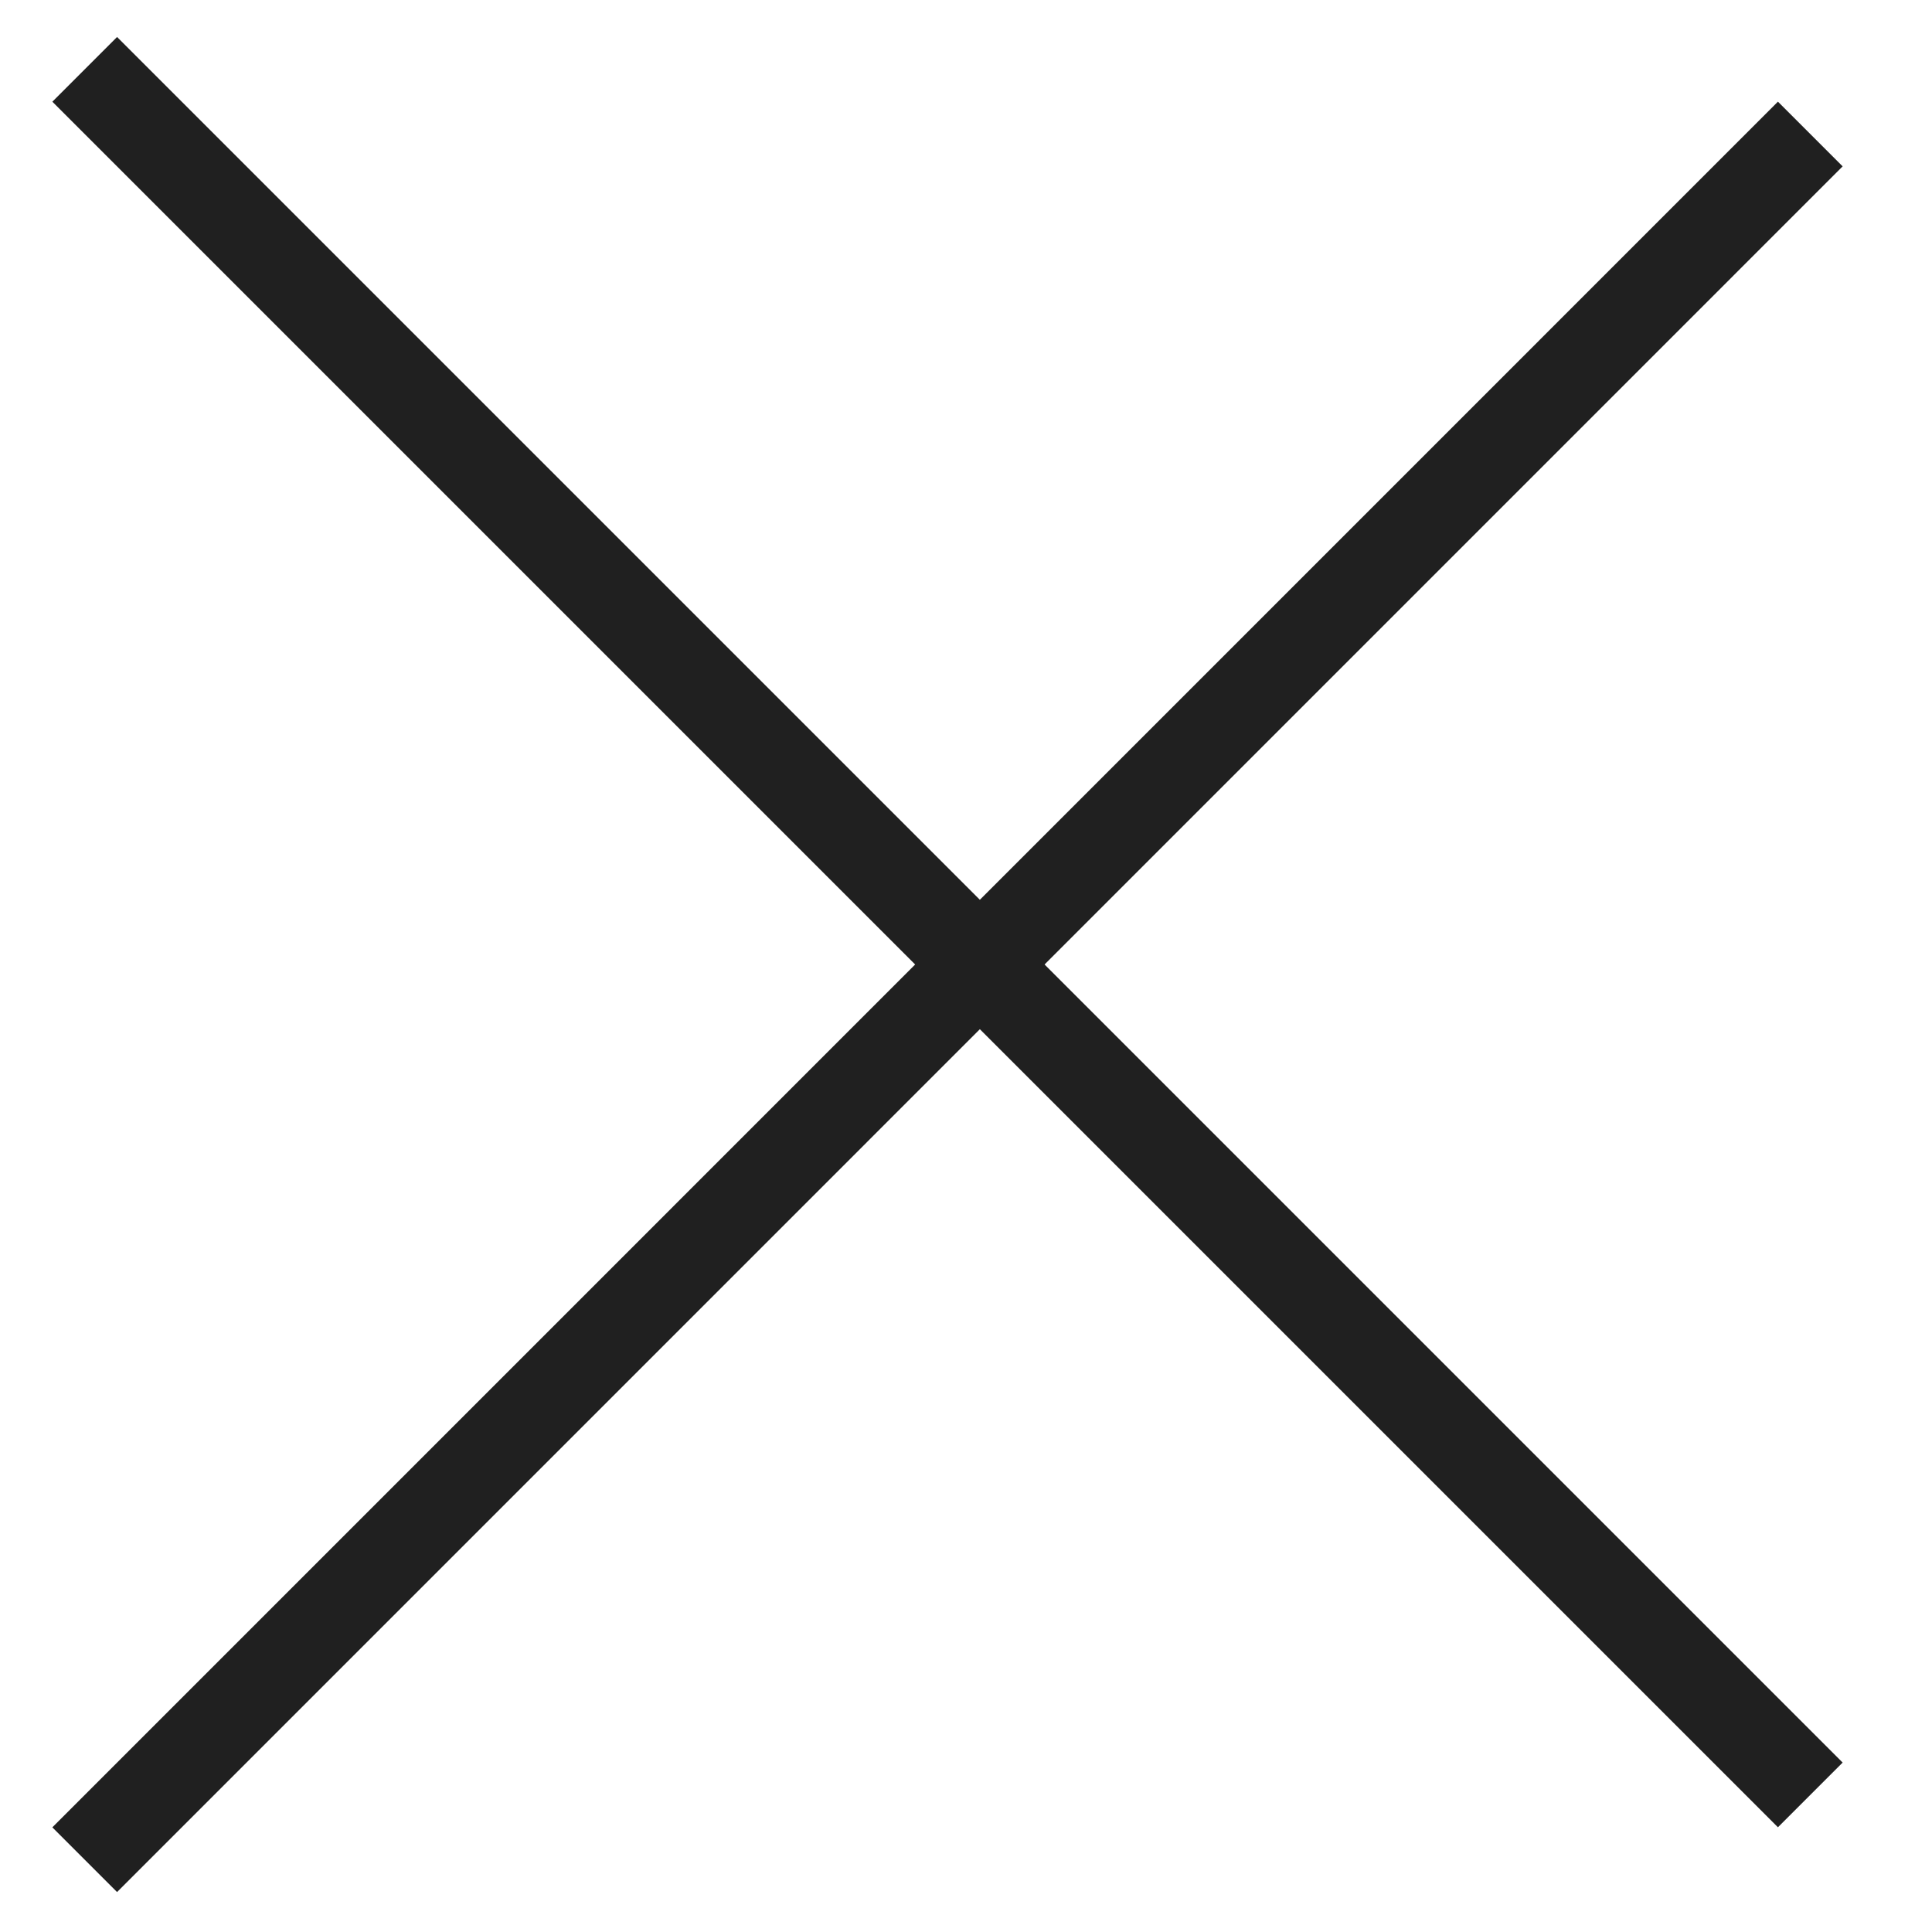
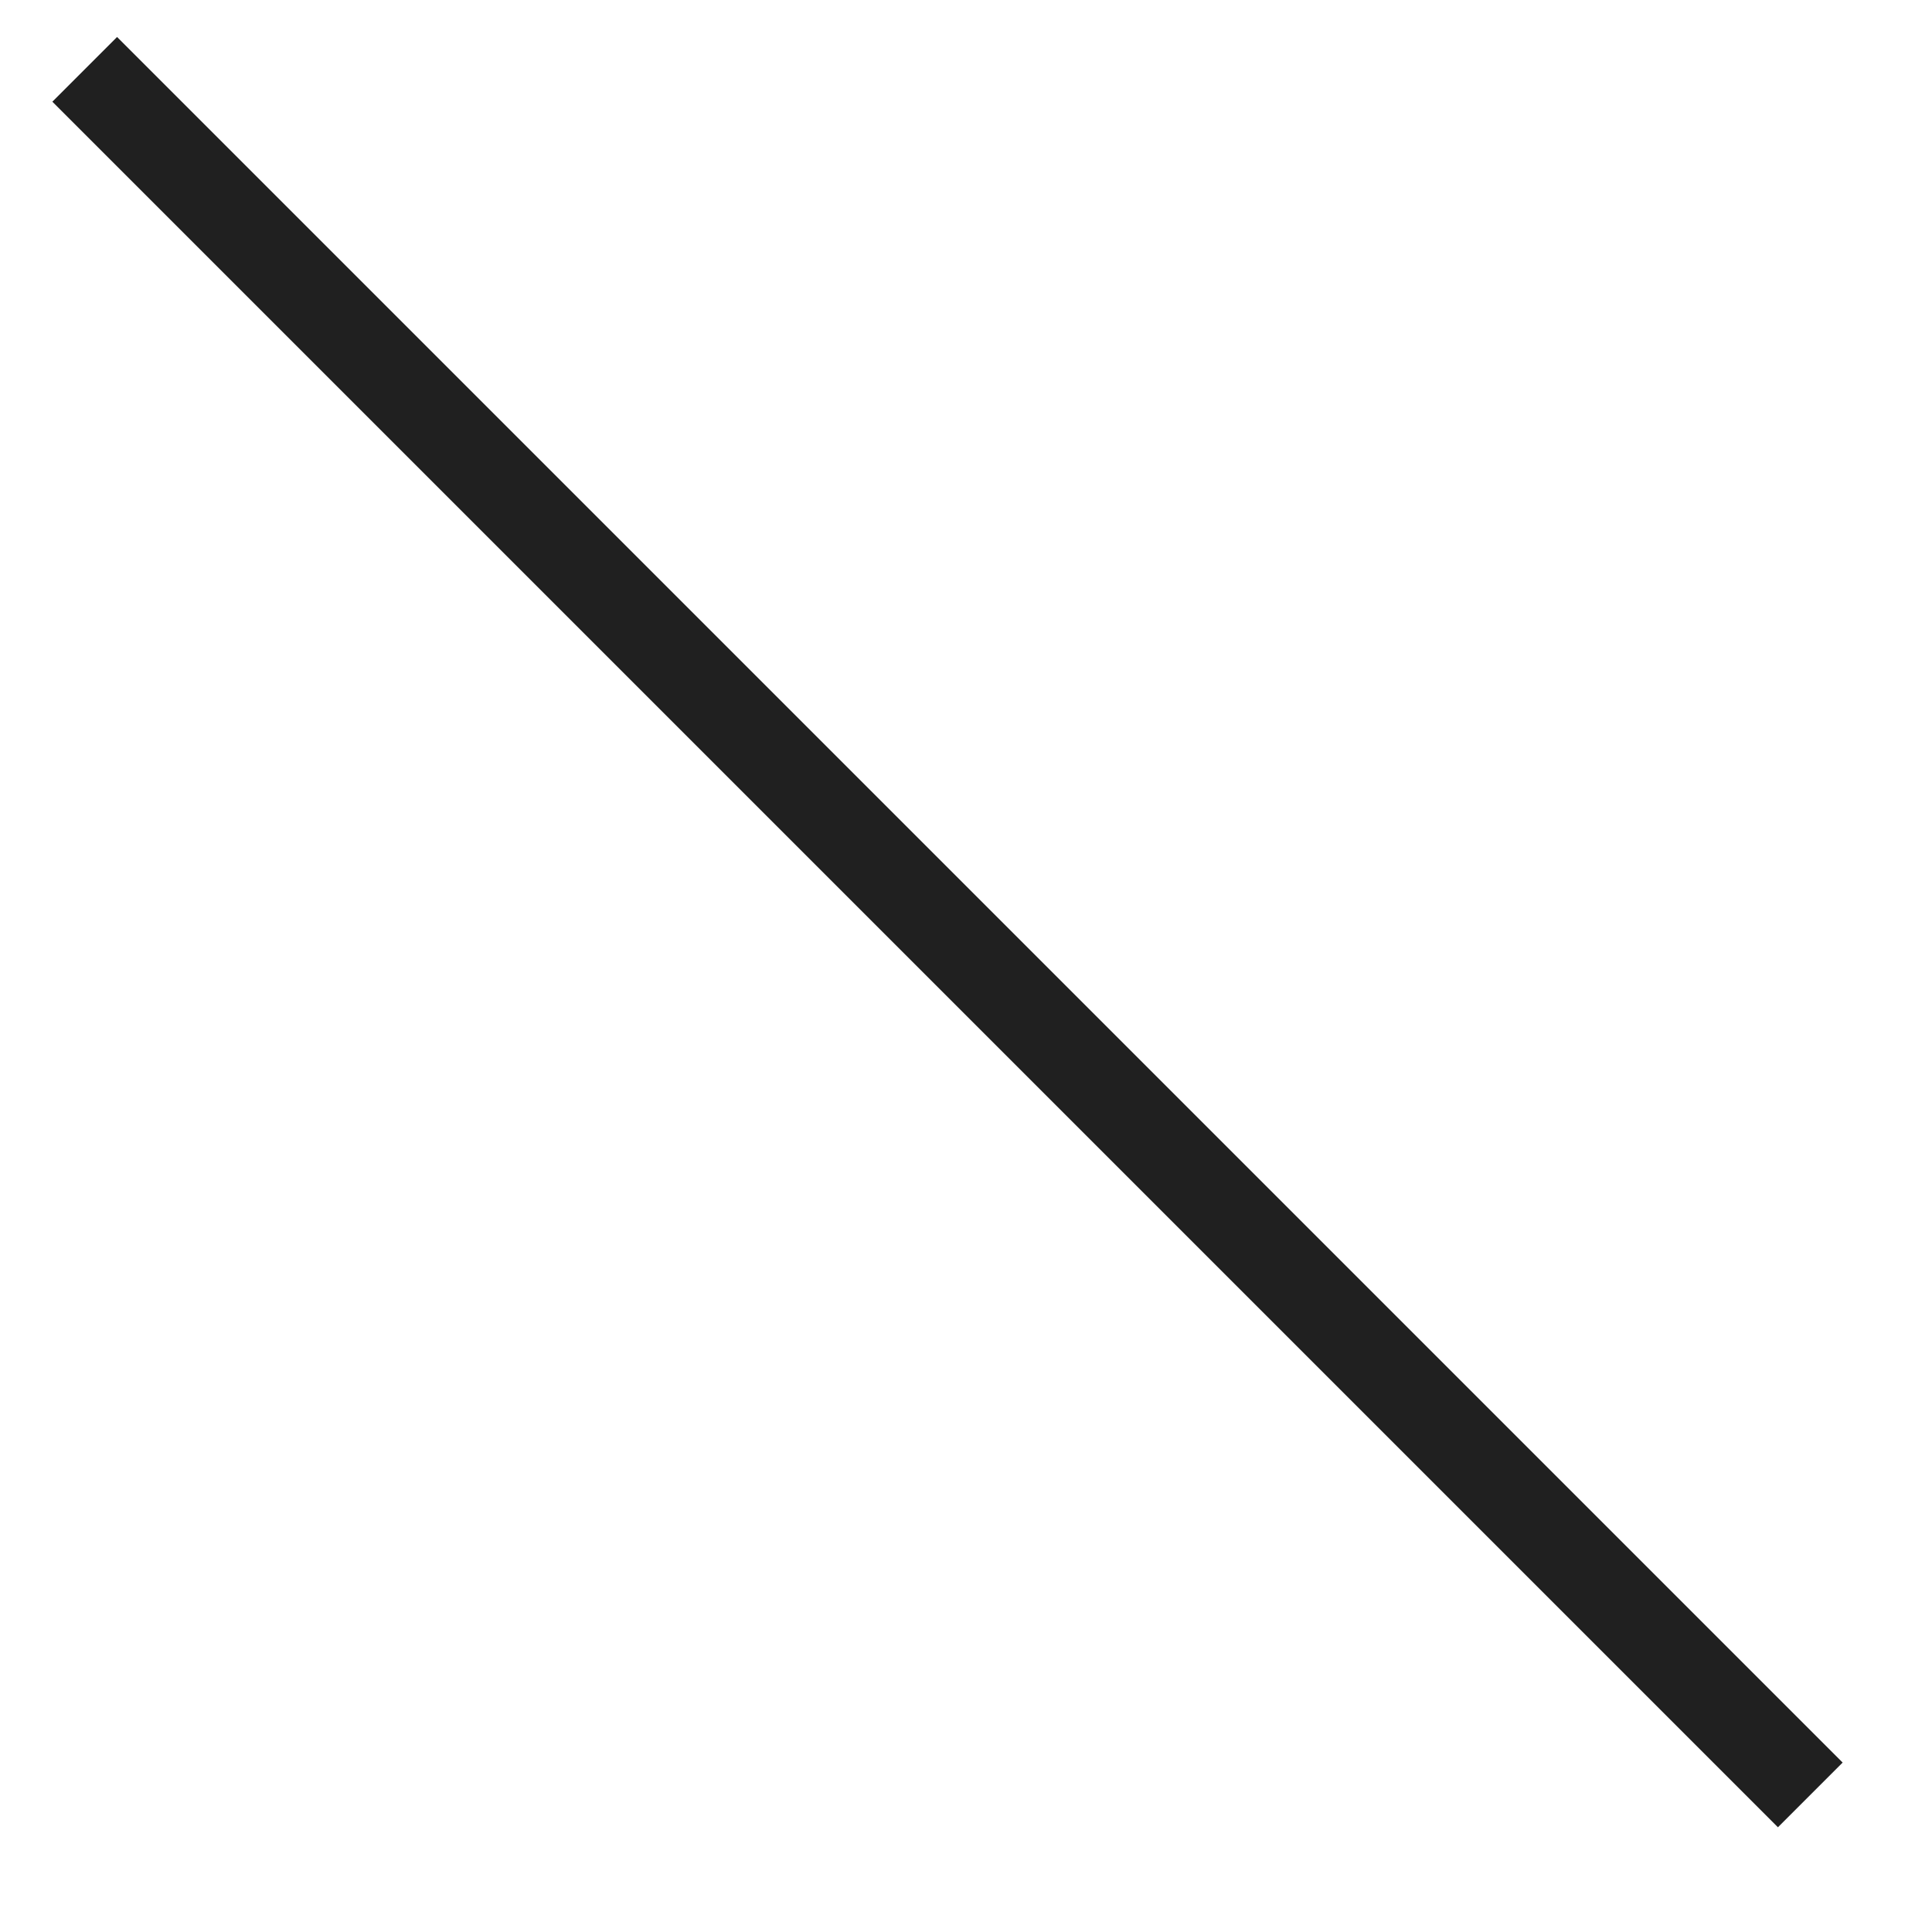
<svg xmlns="http://www.w3.org/2000/svg" width="19" height="19" viewBox="0 0 19 19" fill="none">
  <line x1="0.833" y1="0.682" x2="17.803" y2="17.652" stroke="#202020" stroke-width="0.9" />
-   <line x1="17.803" y1="1.318" x2="0.833" y2="18.289" stroke="#202020" stroke-width="0.9" />
</svg>